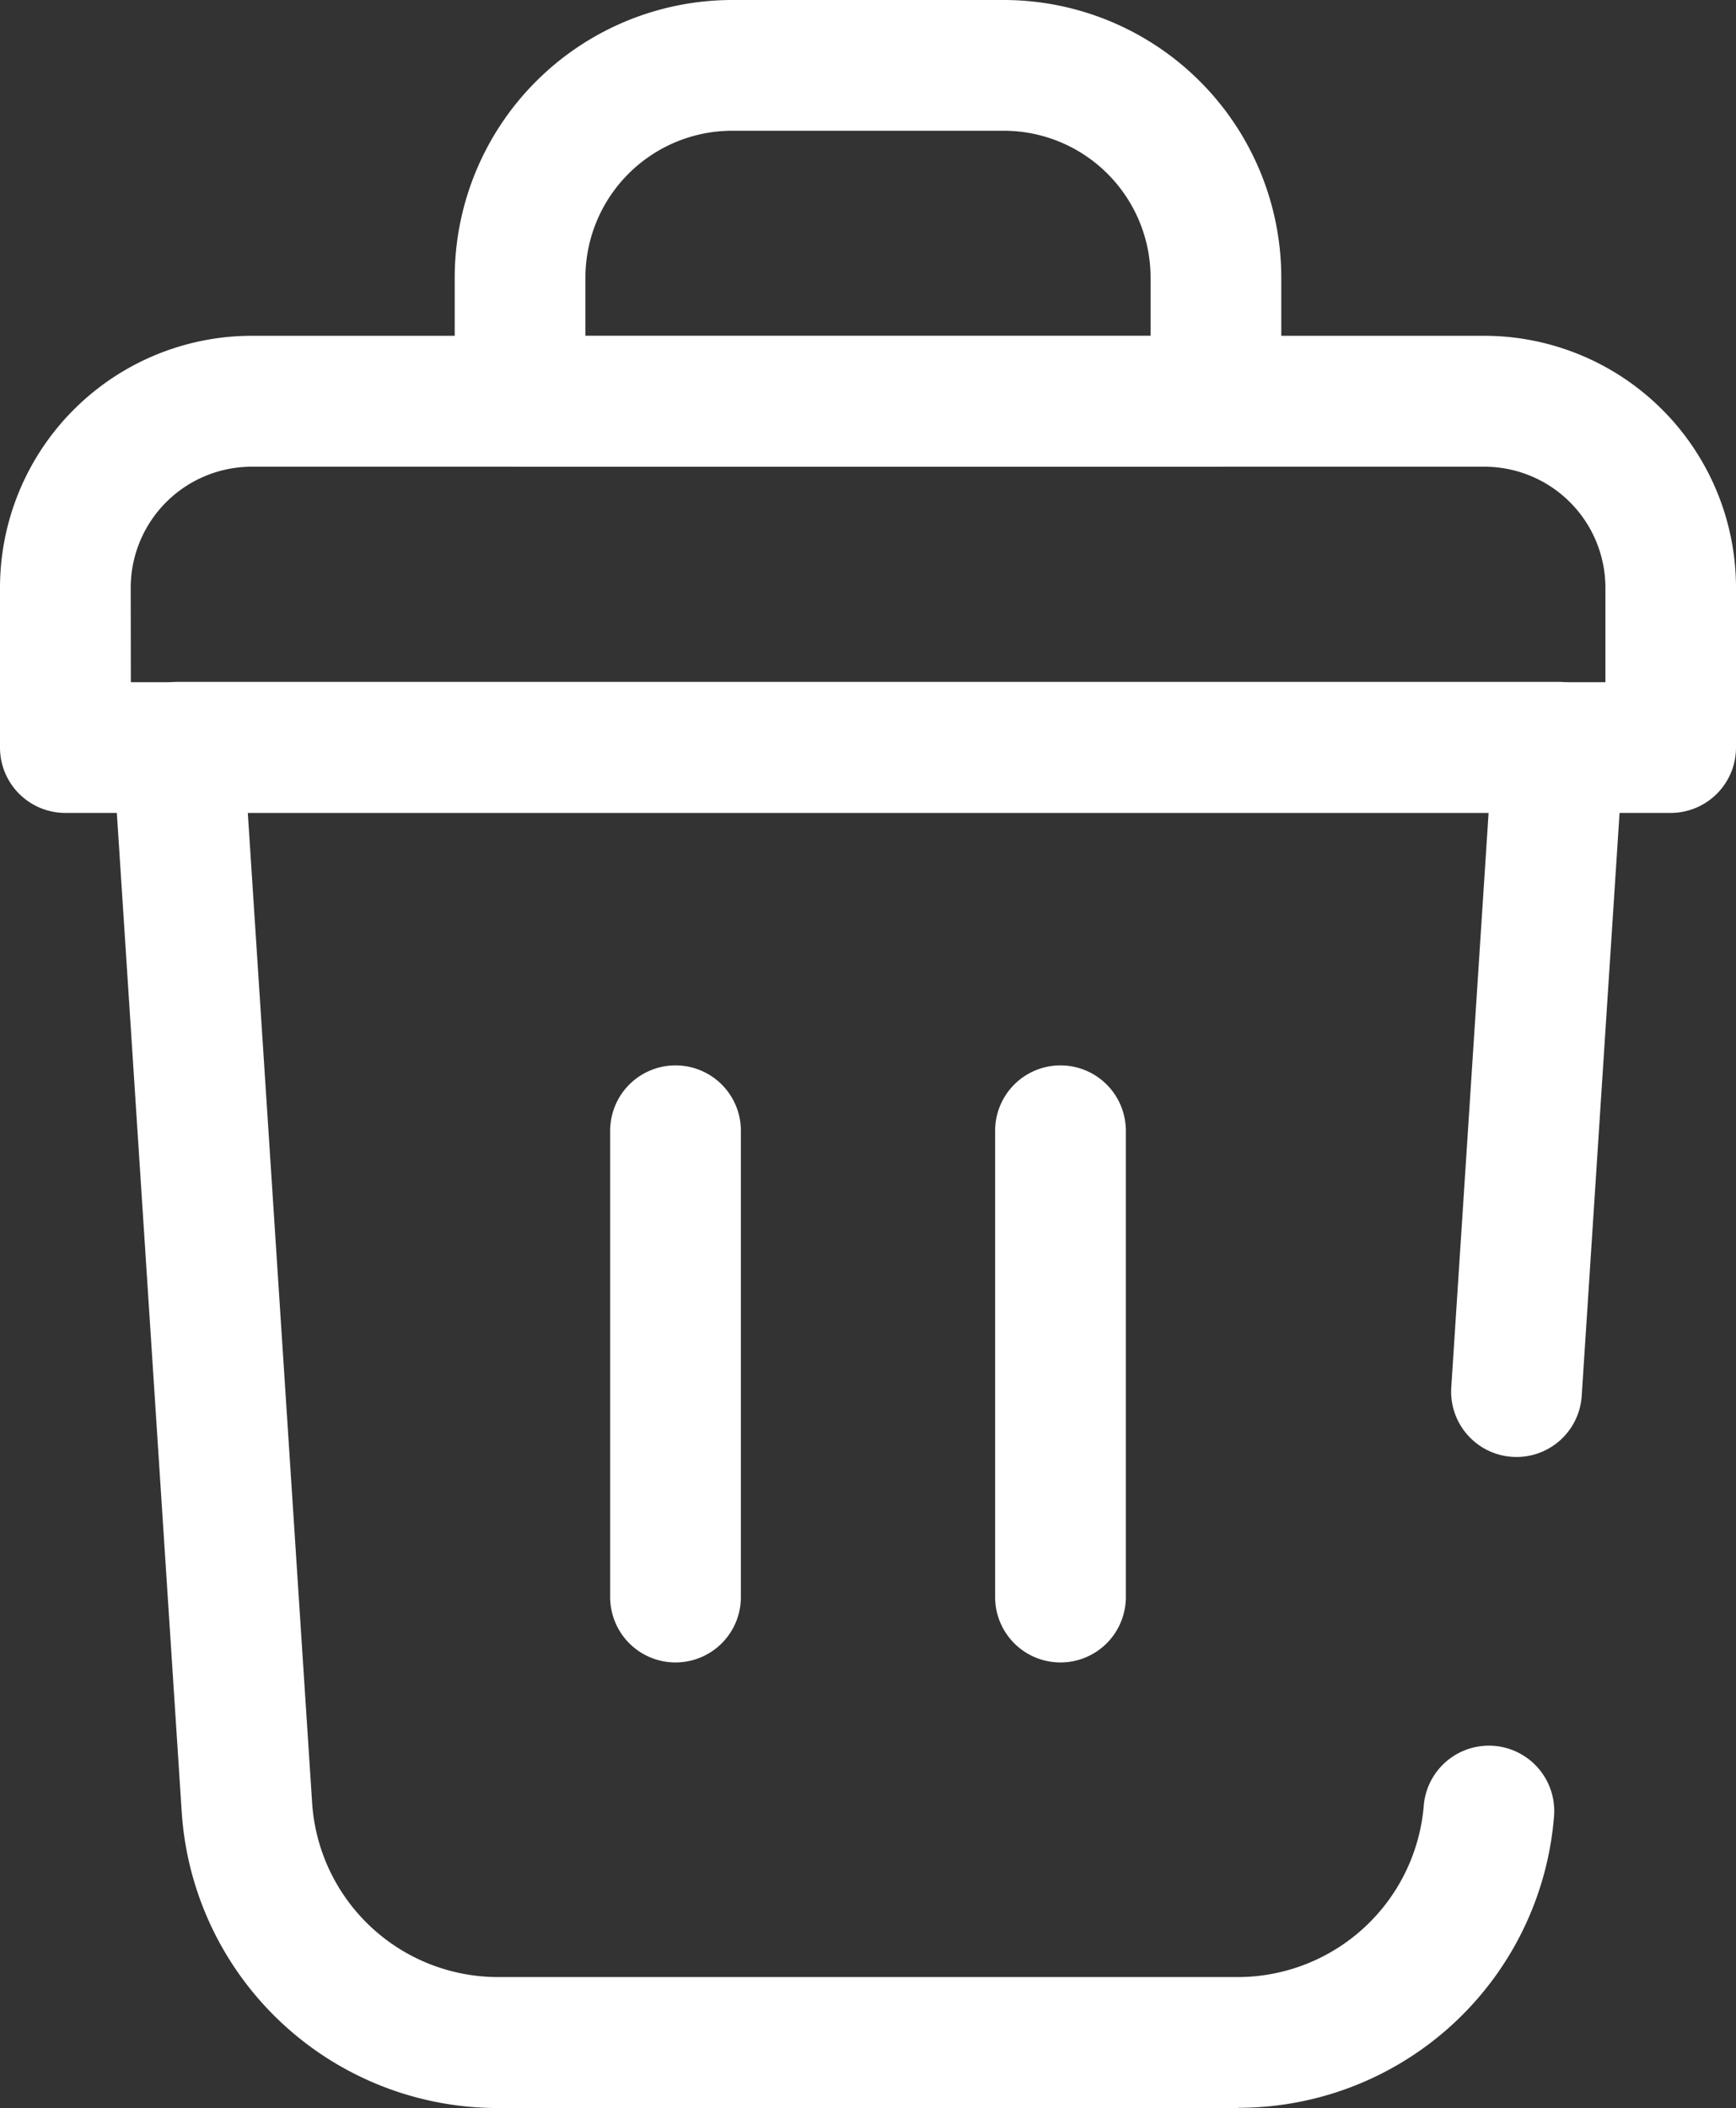
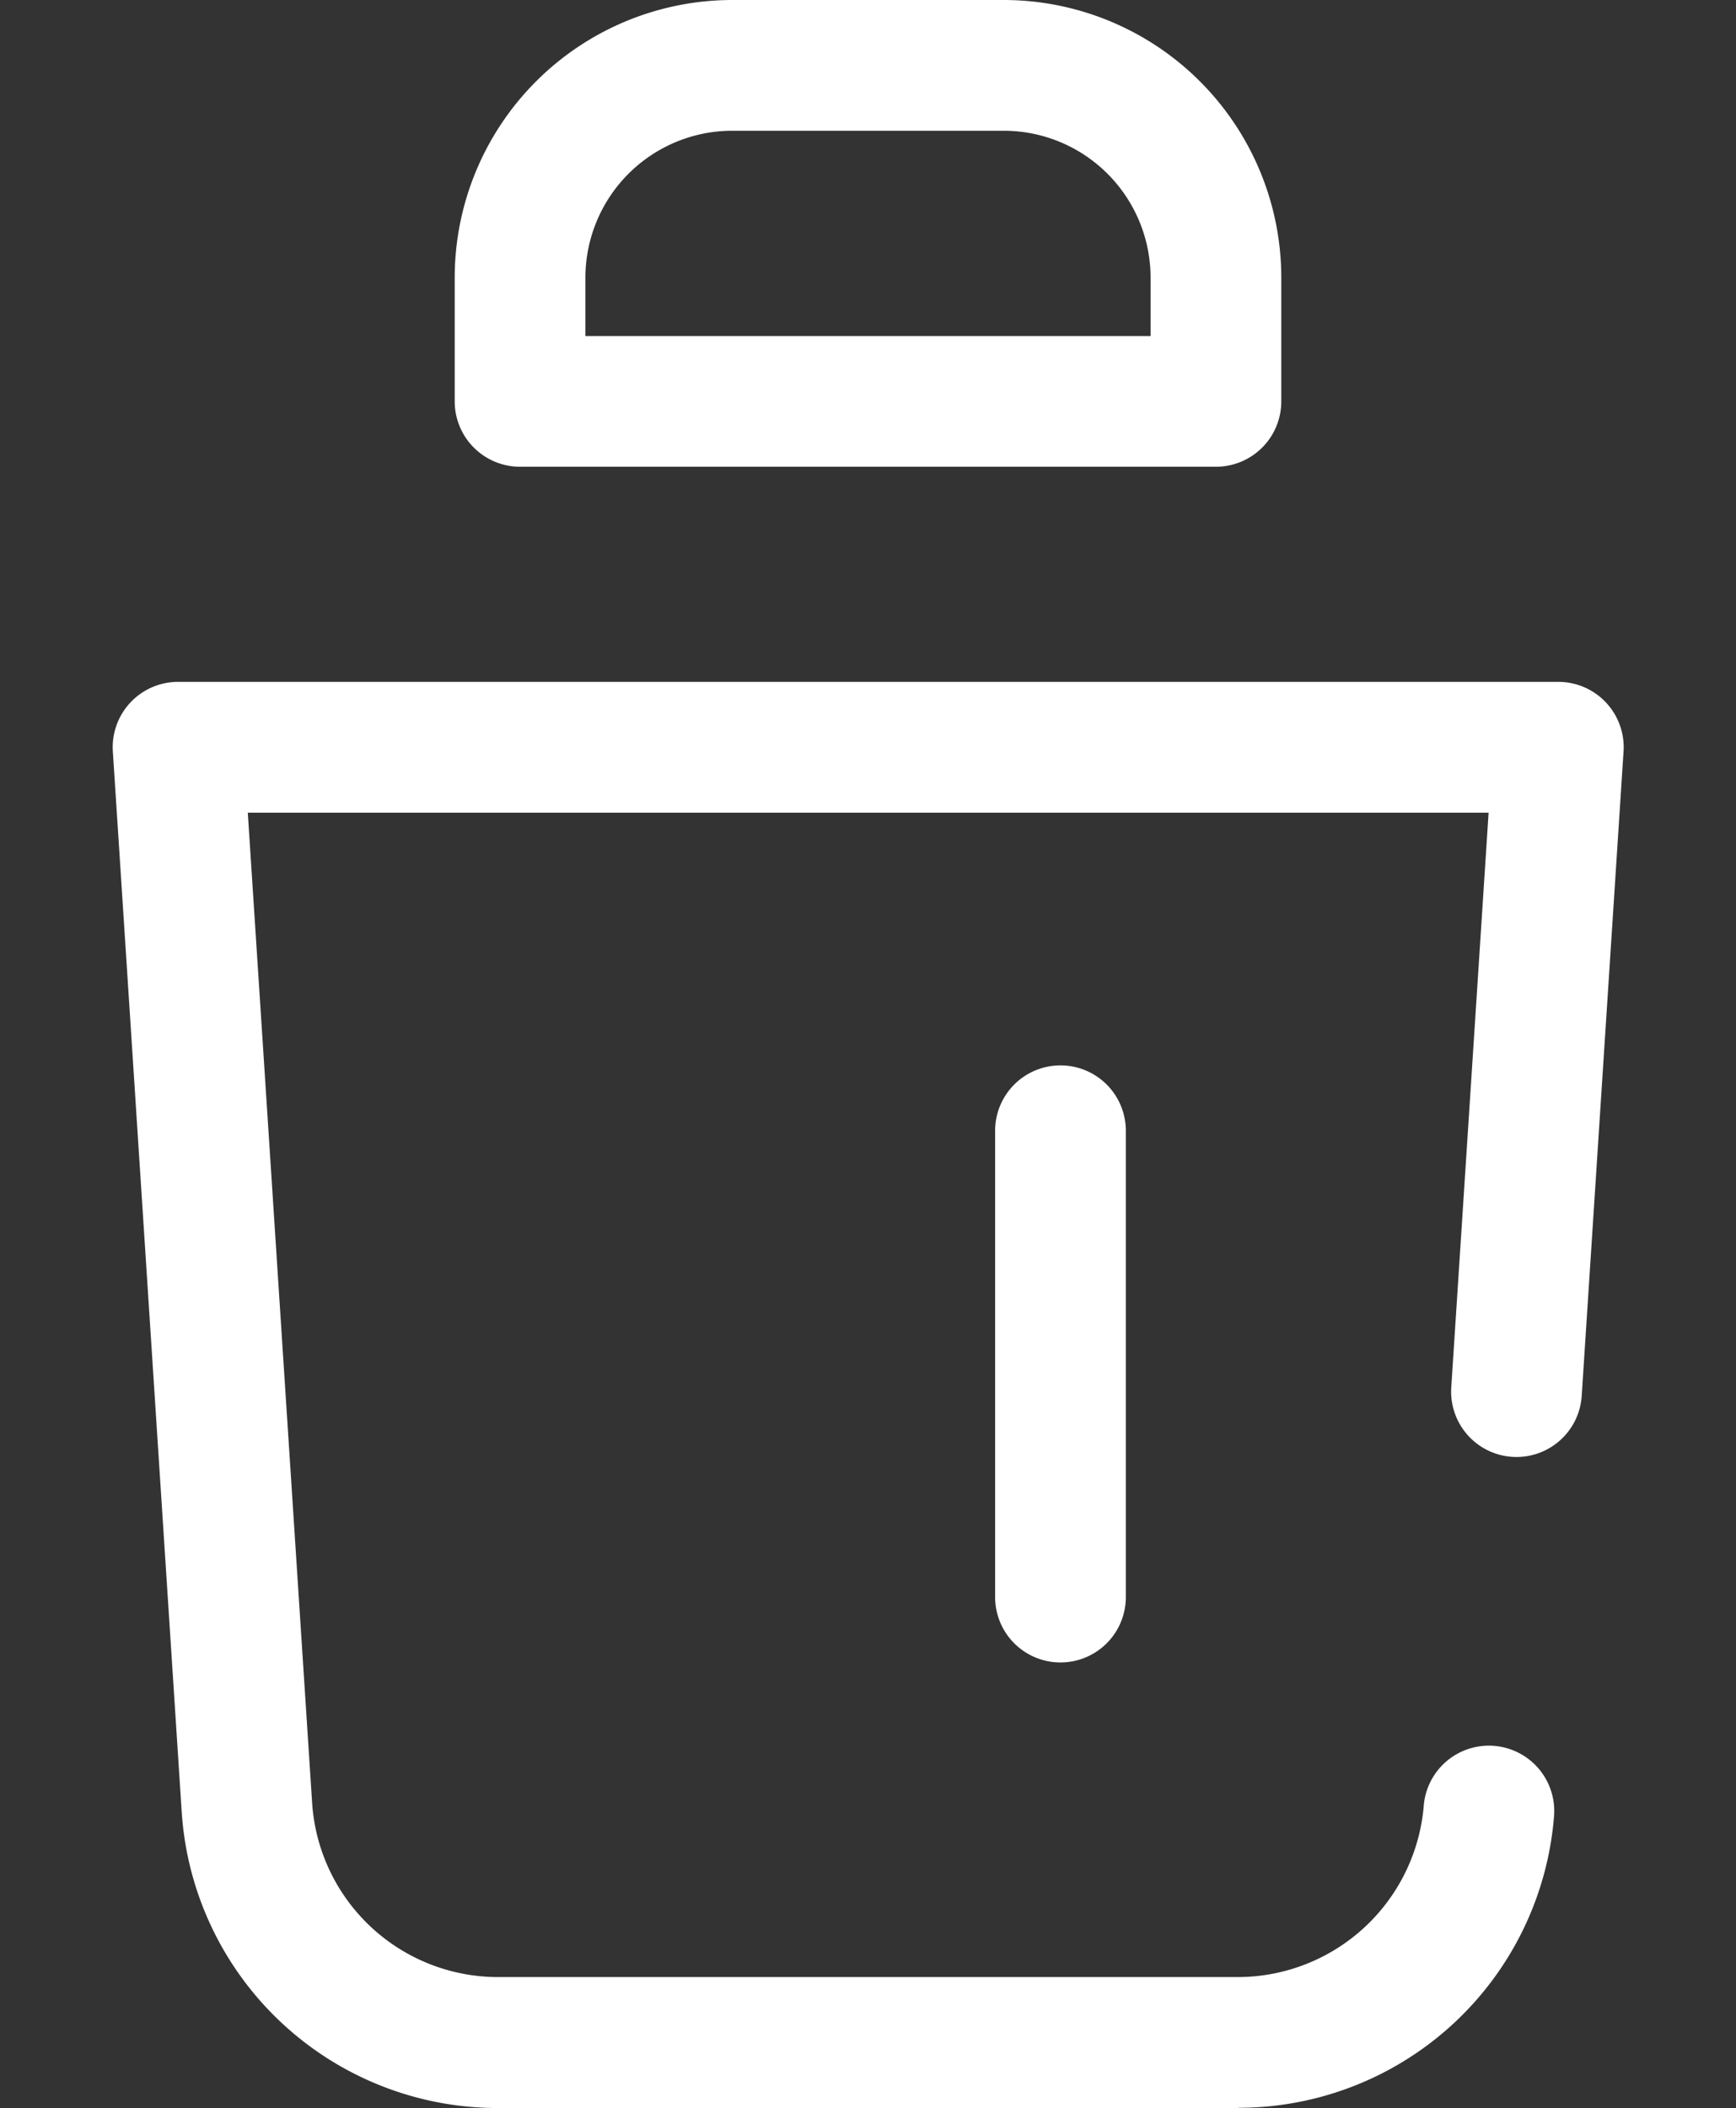
<svg xmlns="http://www.w3.org/2000/svg" width="39.843" height="48.37" viewBox="0 0 39.843 48.37">
  <rect x="0" y="0" width="39.843" height="48.37" fill="#333333" stroke="none" />
  <g id="cta-2-trash" transform="translate(-62.854 -18.5)">
-     <path id="Path_41638" data-name="Path 41638" d="M101.2,109.648H64.354a1.5,1.5,0,0,1-1.5-1.5V104.48A5.783,5.783,0,0,1,68.63,98.7H96.921a5.783,5.783,0,0,1,5.776,5.776v3.667A1.5,1.5,0,0,1,101.2,109.648Zm-35.343-3H99.7V104.48a2.779,2.779,0,0,0-2.776-2.776H68.63a2.779,2.779,0,0,0-2.776,2.776Z" transform="translate(0 -72.495)" fill="#fff" />
    <path id="Path_41639" data-name="Path 41639" d="M188.894,29.21H172.923a1.5,1.5,0,0,1-1.5-1.5V24.868a6.375,6.375,0,0,1,6.368-6.368h6.235a6.375,6.375,0,0,1,6.368,6.368V27.71A1.5,1.5,0,0,1,188.894,29.21Zm-14.471-3h12.971V24.868a3.372,3.372,0,0,0-3.368-3.368h-6.235a3.372,3.372,0,0,0-3.368,3.368Z" transform="translate(-98.133)" fill="#fff" />
-     <path id="Line_79" data-name="Line 79" d="M0,12.2a1.5,1.5,0,0,1-1.5-1.5V0A1.5,1.5,0,0,1,0-1.5,1.5,1.5,0,0,1,1.5,0V10.7A1.5,1.5,0,0,1,0,12.2Z" transform="translate(78.358 44.446)" fill="#fff" />
    <path id="Line_80" data-name="Line 80" d="M0,12.2a1.5,1.5,0,0,1-1.5-1.5V0A1.5,1.5,0,0,1,0-1.5,1.5,1.5,0,0,1,1.5,0V10.7A1.5,1.5,0,0,1,0,12.2Z" transform="translate(87.193 44.446)" fill="#fff" />
    <path id="Path_41640" data-name="Path 41640" d="M115.591,214.061h-17a7.267,7.267,0,0,1-7.252-6.8l-1.58-24.324a1.5,1.5,0,0,1,1.5-1.6h31.672a1.5,1.5,0,0,1,1.5,1.6l-.96,14.783a1.5,1.5,0,0,1-2.994-.195l.857-13.186H92.856l1.477,22.726a4.277,4.277,0,0,0,4.258,3.991h17a4.287,4.287,0,0,0,4.255-3.937,1.5,1.5,0,0,1,2.991.231,7.267,7.267,0,0,1-7.246,6.706Z" transform="translate(-24.315 -147.191)" fill="#fff" />
  </g>
</svg>